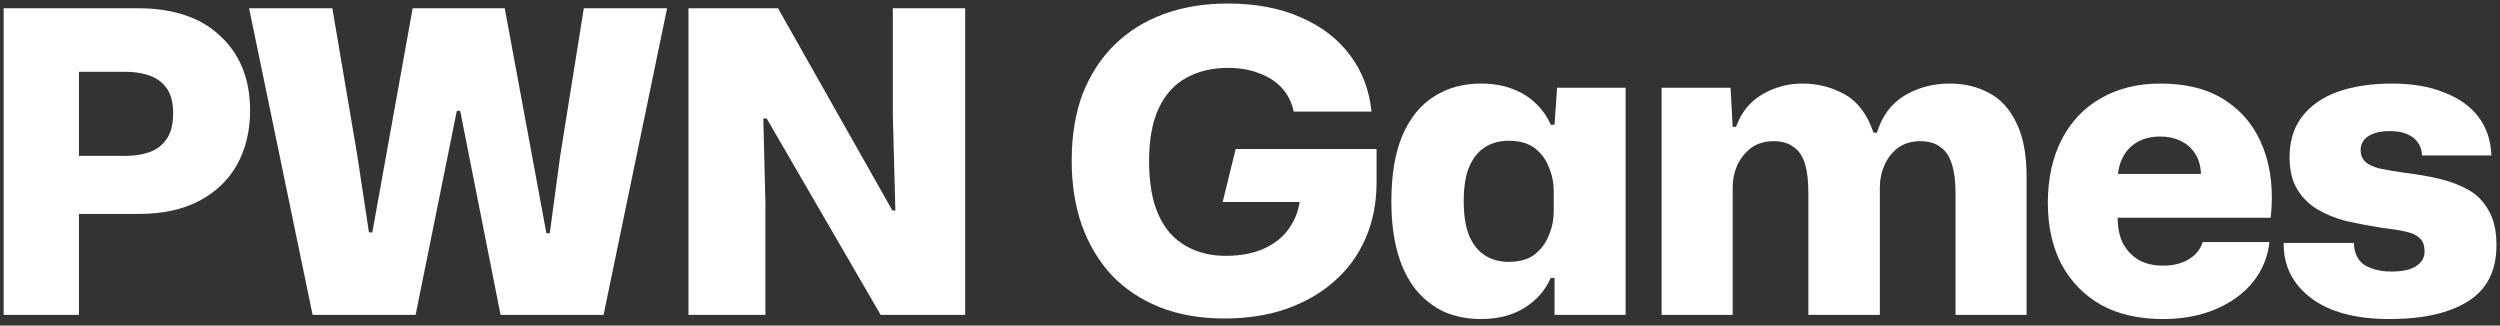
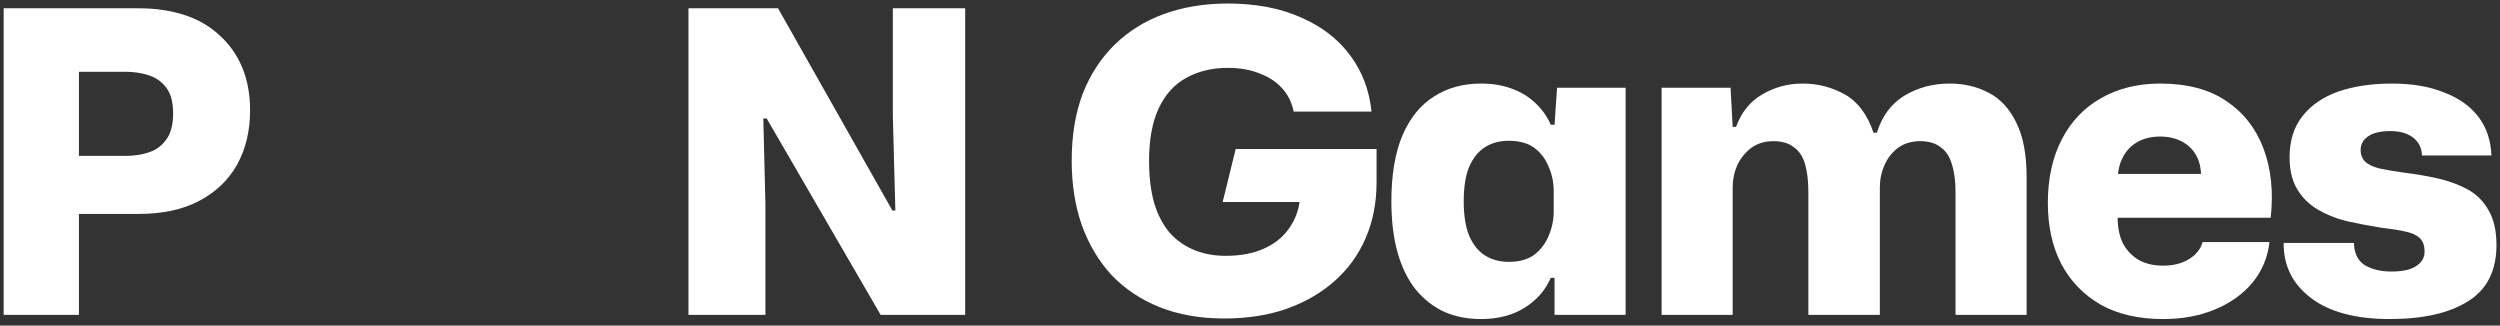
<svg xmlns="http://www.w3.org/2000/svg" width="215" height="28" viewBox="0 0 215 28" fill="none">
  <rect x="0" y="0" width="215" height="28" fill="#333333" stroke="none" />
  <g id="PWN Games">
    <path id="Vector" d="M205.51 27.438C202.593 27.438 200.339 26.835 198.747 25.63C197.156 24.424 196.373 22.845 196.397 20.892H202.436C202.46 21.784 202.774 22.423 203.376 22.809C204.003 23.171 204.763 23.352 205.655 23.352C206.619 23.352 207.33 23.195 207.788 22.881C208.271 22.568 208.512 22.158 208.512 21.652C208.512 21.121 208.379 20.736 208.114 20.495C207.849 20.229 207.439 20.037 206.884 19.916C206.354 19.795 205.667 19.687 204.823 19.59C203.762 19.422 202.75 19.229 201.785 19.012C200.845 18.771 200.013 18.433 199.29 17.999C198.567 17.565 197.988 16.987 197.554 16.263C197.12 15.54 196.903 14.624 196.903 13.515C196.903 12.092 197.277 10.911 198.024 9.971C198.772 9.031 199.796 8.331 201.098 7.873C202.424 7.415 203.967 7.186 205.727 7.186C207.439 7.186 208.922 7.439 210.175 7.946C211.453 8.428 212.442 9.127 213.141 10.043C213.84 10.959 214.214 12.068 214.262 13.37H208.295C208.271 12.912 208.15 12.539 207.933 12.249C207.716 11.936 207.403 11.695 206.993 11.526C206.607 11.357 206.125 11.273 205.546 11.273C204.702 11.273 204.064 11.43 203.63 11.743C203.22 12.032 203.015 12.418 203.015 12.9C203.015 13.31 203.147 13.648 203.413 13.913C203.678 14.154 204.088 14.347 204.642 14.491C205.197 14.612 205.908 14.732 206.776 14.853C207.788 14.974 208.765 15.142 209.705 15.359C210.645 15.576 211.489 15.89 212.237 16.3C212.984 16.709 213.575 17.3 214.009 18.072C214.467 18.843 214.696 19.844 214.696 21.073C214.696 23.291 213.876 24.907 212.237 25.919C210.621 26.932 208.379 27.438 205.51 27.438Z" fill="white" />
    <path id="Vector_2" d="M186.024 27.438C183.926 27.438 182.142 27.028 180.671 26.209C179.201 25.365 178.067 24.195 177.272 22.701C176.5 21.206 176.115 19.458 176.115 17.457C176.115 15.359 176.512 13.539 177.308 11.996C178.104 10.453 179.225 9.272 180.671 8.452C182.142 7.608 183.842 7.186 185.77 7.186C188.109 7.186 190.014 7.693 191.484 8.705C192.955 9.694 194.016 11.056 194.667 12.792C195.318 14.528 195.523 16.505 195.281 18.723H182.118C182.118 19.59 182.275 20.338 182.588 20.965C182.925 21.567 183.384 22.038 183.962 22.375C184.541 22.689 185.228 22.845 186.024 22.845C186.891 22.845 187.627 22.664 188.23 22.303C188.856 21.917 189.254 21.423 189.423 20.82H195.173C195.028 22.122 194.546 23.279 193.726 24.292C192.907 25.28 191.834 26.052 190.508 26.606C189.182 27.161 187.687 27.438 186.024 27.438ZM182.118 15.54L181.612 14.961H189.857L189.278 15.504C189.327 14.684 189.206 13.997 188.917 13.443C188.627 12.888 188.205 12.466 187.651 12.177C187.121 11.888 186.494 11.743 185.77 11.743C185.023 11.743 184.372 11.9 183.818 12.213C183.263 12.527 182.841 12.973 182.552 13.551C182.262 14.106 182.118 14.769 182.118 15.54Z" fill="white" />
    <path id="Vector_3" d="M142.898 27.076V7.548H148.829L149.009 10.911H149.299C149.757 9.657 150.504 8.729 151.541 8.127C152.602 7.5 153.759 7.186 155.013 7.186C156.339 7.186 157.556 7.5 158.665 8.127C159.774 8.753 160.594 9.85 161.124 11.418H161.414C161.848 9.995 162.631 8.934 163.764 8.235C164.922 7.536 166.223 7.186 167.67 7.186C168.924 7.186 170.045 7.451 171.033 7.982C172.022 8.488 172.805 9.332 173.384 10.513C173.987 11.695 174.288 13.262 174.288 15.215V27.076H168.176V16.553C168.176 15.564 168.068 14.745 167.851 14.094C167.658 13.443 167.333 12.96 166.874 12.647C166.44 12.309 165.862 12.141 165.139 12.141C164.391 12.141 163.752 12.334 163.222 12.719C162.716 13.105 162.33 13.599 162.065 14.202C161.799 14.805 161.667 15.444 161.667 16.119V27.076H155.519V16.553C155.519 15.564 155.423 14.745 155.23 14.094C155.037 13.443 154.711 12.96 154.253 12.647C153.819 12.309 153.241 12.141 152.517 12.141C151.77 12.141 151.131 12.334 150.601 12.719C150.094 13.105 149.697 13.599 149.407 14.202C149.142 14.805 149.009 15.444 149.009 16.119V27.076H142.898Z" fill="white" />
    <path id="Vector_4" d="M127.362 27.438C126.205 27.438 125.156 27.233 124.216 26.823C123.276 26.389 122.456 25.75 121.757 24.907C121.082 24.063 120.564 23.014 120.202 21.76C119.84 20.483 119.659 19 119.659 17.312C119.659 15.046 119.973 13.165 120.6 11.671C121.251 10.152 122.155 9.031 123.312 8.307C124.469 7.56 125.819 7.186 127.362 7.186C128.351 7.186 129.231 7.331 130.002 7.62C130.798 7.91 131.473 8.319 132.027 8.85C132.606 9.38 133.052 10.007 133.366 10.73H133.691L133.908 7.548H139.803V27.076H133.691V23.894H133.366C132.907 24.955 132.16 25.811 131.123 26.462C130.087 27.113 128.833 27.438 127.362 27.438ZM129.749 22.52C130.665 22.52 131.401 22.315 131.955 21.905C132.51 21.471 132.92 20.929 133.185 20.278C133.474 19.603 133.619 18.903 133.619 18.18V16.444C133.619 15.697 133.474 14.998 133.185 14.347C132.92 13.672 132.51 13.129 131.955 12.719C131.401 12.309 130.665 12.105 129.749 12.105C128.978 12.105 128.303 12.285 127.724 12.647C127.145 13.009 126.687 13.575 126.35 14.347C126.036 15.094 125.88 16.083 125.88 17.312C125.88 18.518 126.036 19.506 126.35 20.278C126.687 21.049 127.145 21.616 127.724 21.977C128.303 22.339 128.978 22.52 129.749 22.52Z" fill="white" />
    <path id="Vector_5" d="M105.294 27.39C103.22 27.39 101.364 27.065 99.725 26.414C98.109 25.763 96.735 24.847 95.602 23.665C94.493 22.46 93.637 21.025 93.034 19.362C92.456 17.698 92.166 15.854 92.166 13.829C92.166 11.659 92.48 9.742 93.106 8.079C93.757 6.415 94.674 5.005 95.855 3.848C97.036 2.69 98.447 1.81 100.086 1.208C101.75 0.605 103.582 0.303 105.583 0.303C107.994 0.303 110.092 0.701 111.876 1.497C113.66 2.268 115.07 3.353 116.107 4.752C117.143 6.126 117.758 7.741 117.951 9.598H111.261C111.092 8.802 110.755 8.127 110.248 7.572C109.742 7.018 109.091 6.596 108.295 6.307C107.524 5.993 106.62 5.837 105.583 5.837C104.233 5.837 103.04 6.126 102.003 6.704C100.99 7.259 100.207 8.127 99.652 9.308C99.098 10.49 98.82 11.996 98.82 13.829C98.82 15.203 98.965 16.409 99.254 17.445C99.568 18.482 100.014 19.338 100.592 20.013C101.171 20.664 101.87 21.158 102.69 21.495C103.51 21.833 104.414 22.002 105.402 22.002C106.752 22.002 107.898 21.773 108.838 21.315C109.802 20.857 110.538 20.206 111.044 19.362C111.574 18.518 111.839 17.517 111.839 16.36V15.348L113.539 17.373H105.149L106.268 12.816H118.385V15.673C118.385 17.433 118.072 19.036 117.445 20.483C116.818 21.93 115.926 23.159 114.769 24.172C113.636 25.184 112.261 25.98 110.646 26.558C109.055 27.113 107.271 27.39 105.294 27.39Z" fill="white" />
    <path id="Vector_6" d="M59.208 27.077V0.713H66.911L76.747 18.108H77.001L76.784 9.899V0.713H83.004V27.077H75.735L65.934 10.188H65.645L65.826 17.493V27.077H59.208Z" fill="white" />
-     <path id="Vector_7" d="M26.883 27.077L21.422 0.713H28.582L30.716 13.298L31.729 19.989H32.018L35.489 0.713H43.409L46.99 20.061H47.279L48.183 13.371L50.208 0.713H57.369L51.908 27.077H43.048L39.576 9.537H39.287L35.743 27.077H26.883Z" fill="white" />
    <path id="Vector_8" d="M0.315 27.076V0.713H11.959C13.382 0.713 14.684 0.906 15.865 1.291C17.046 1.677 18.047 2.256 18.867 3.027C19.71 3.775 20.361 4.691 20.82 5.776C21.278 6.861 21.507 8.102 21.507 9.5C21.507 11.261 21.133 12.816 20.386 14.166C19.638 15.492 18.553 16.528 17.131 17.276C15.708 18.023 13.985 18.397 11.959 18.397H6.245V13.406H10.802C11.501 13.406 12.152 13.31 12.755 13.117C13.382 12.924 13.888 12.562 14.274 12.032C14.684 11.502 14.889 10.742 14.889 9.754C14.889 8.765 14.684 8.018 14.274 7.511C13.888 7.005 13.382 6.656 12.755 6.463C12.152 6.27 11.501 6.173 10.802 6.173H6.028L6.788 5.378V27.076H0.315Z" fill="white" />
  </g>
</svg>